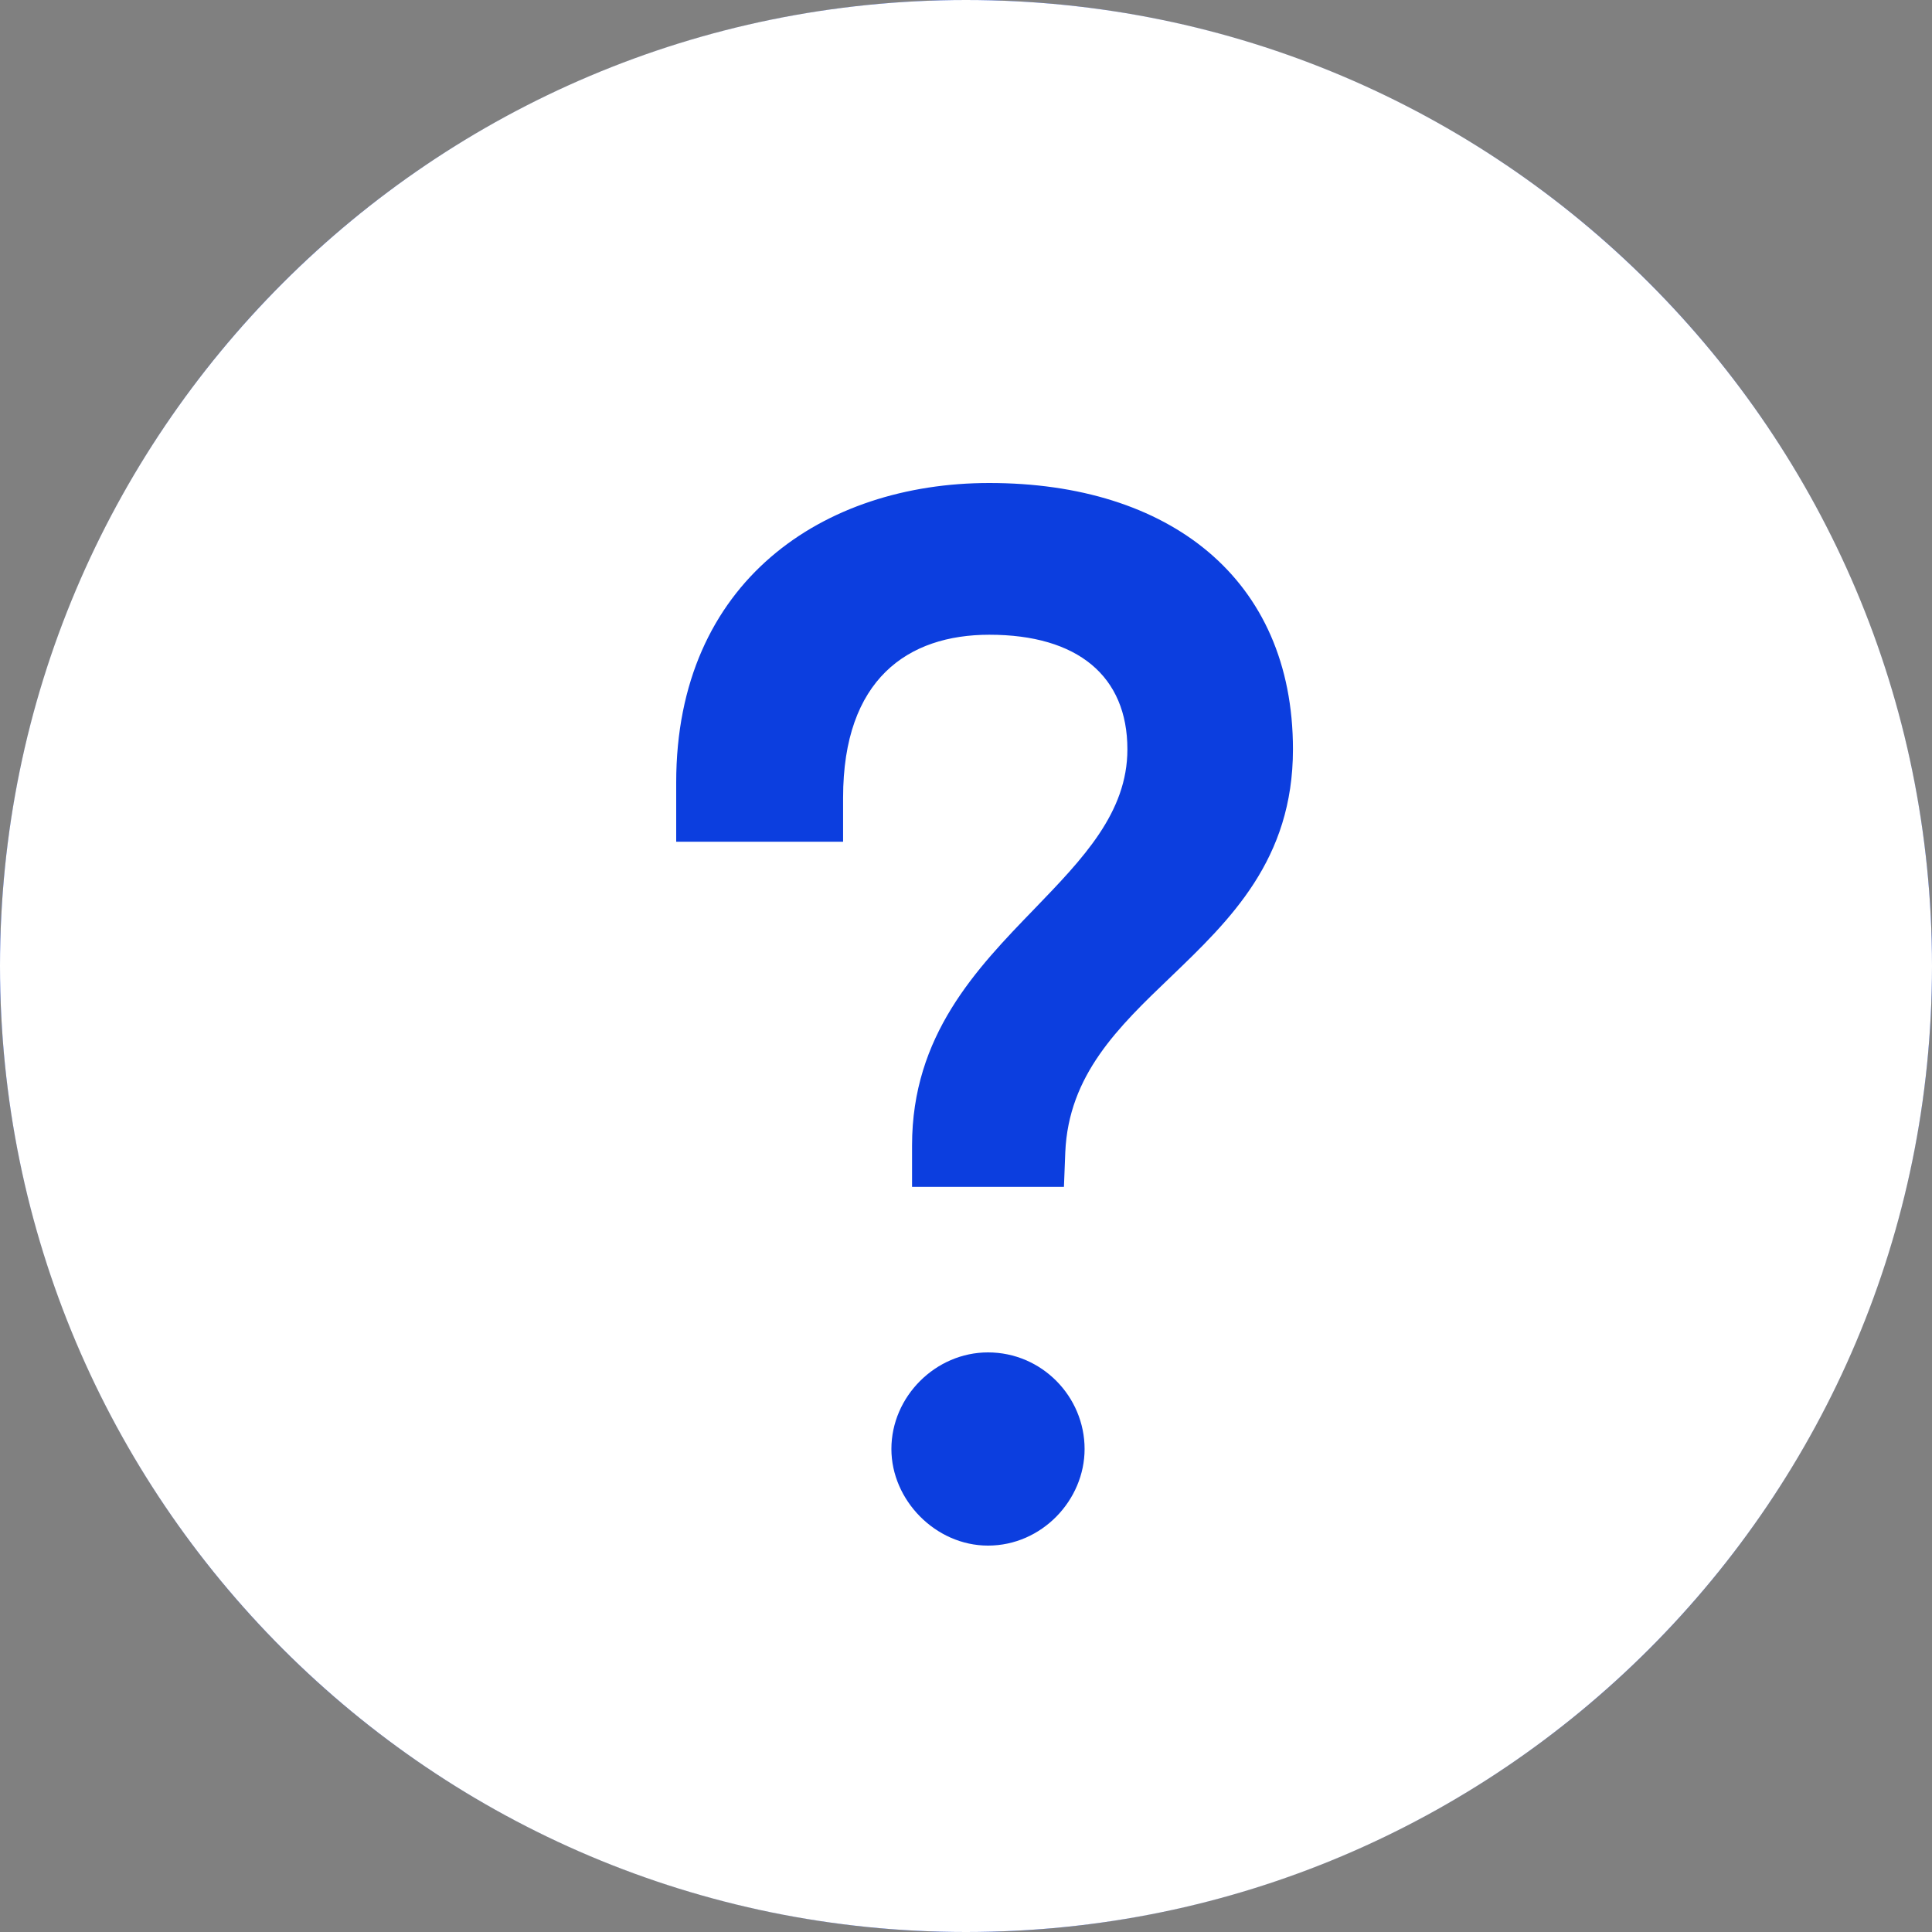
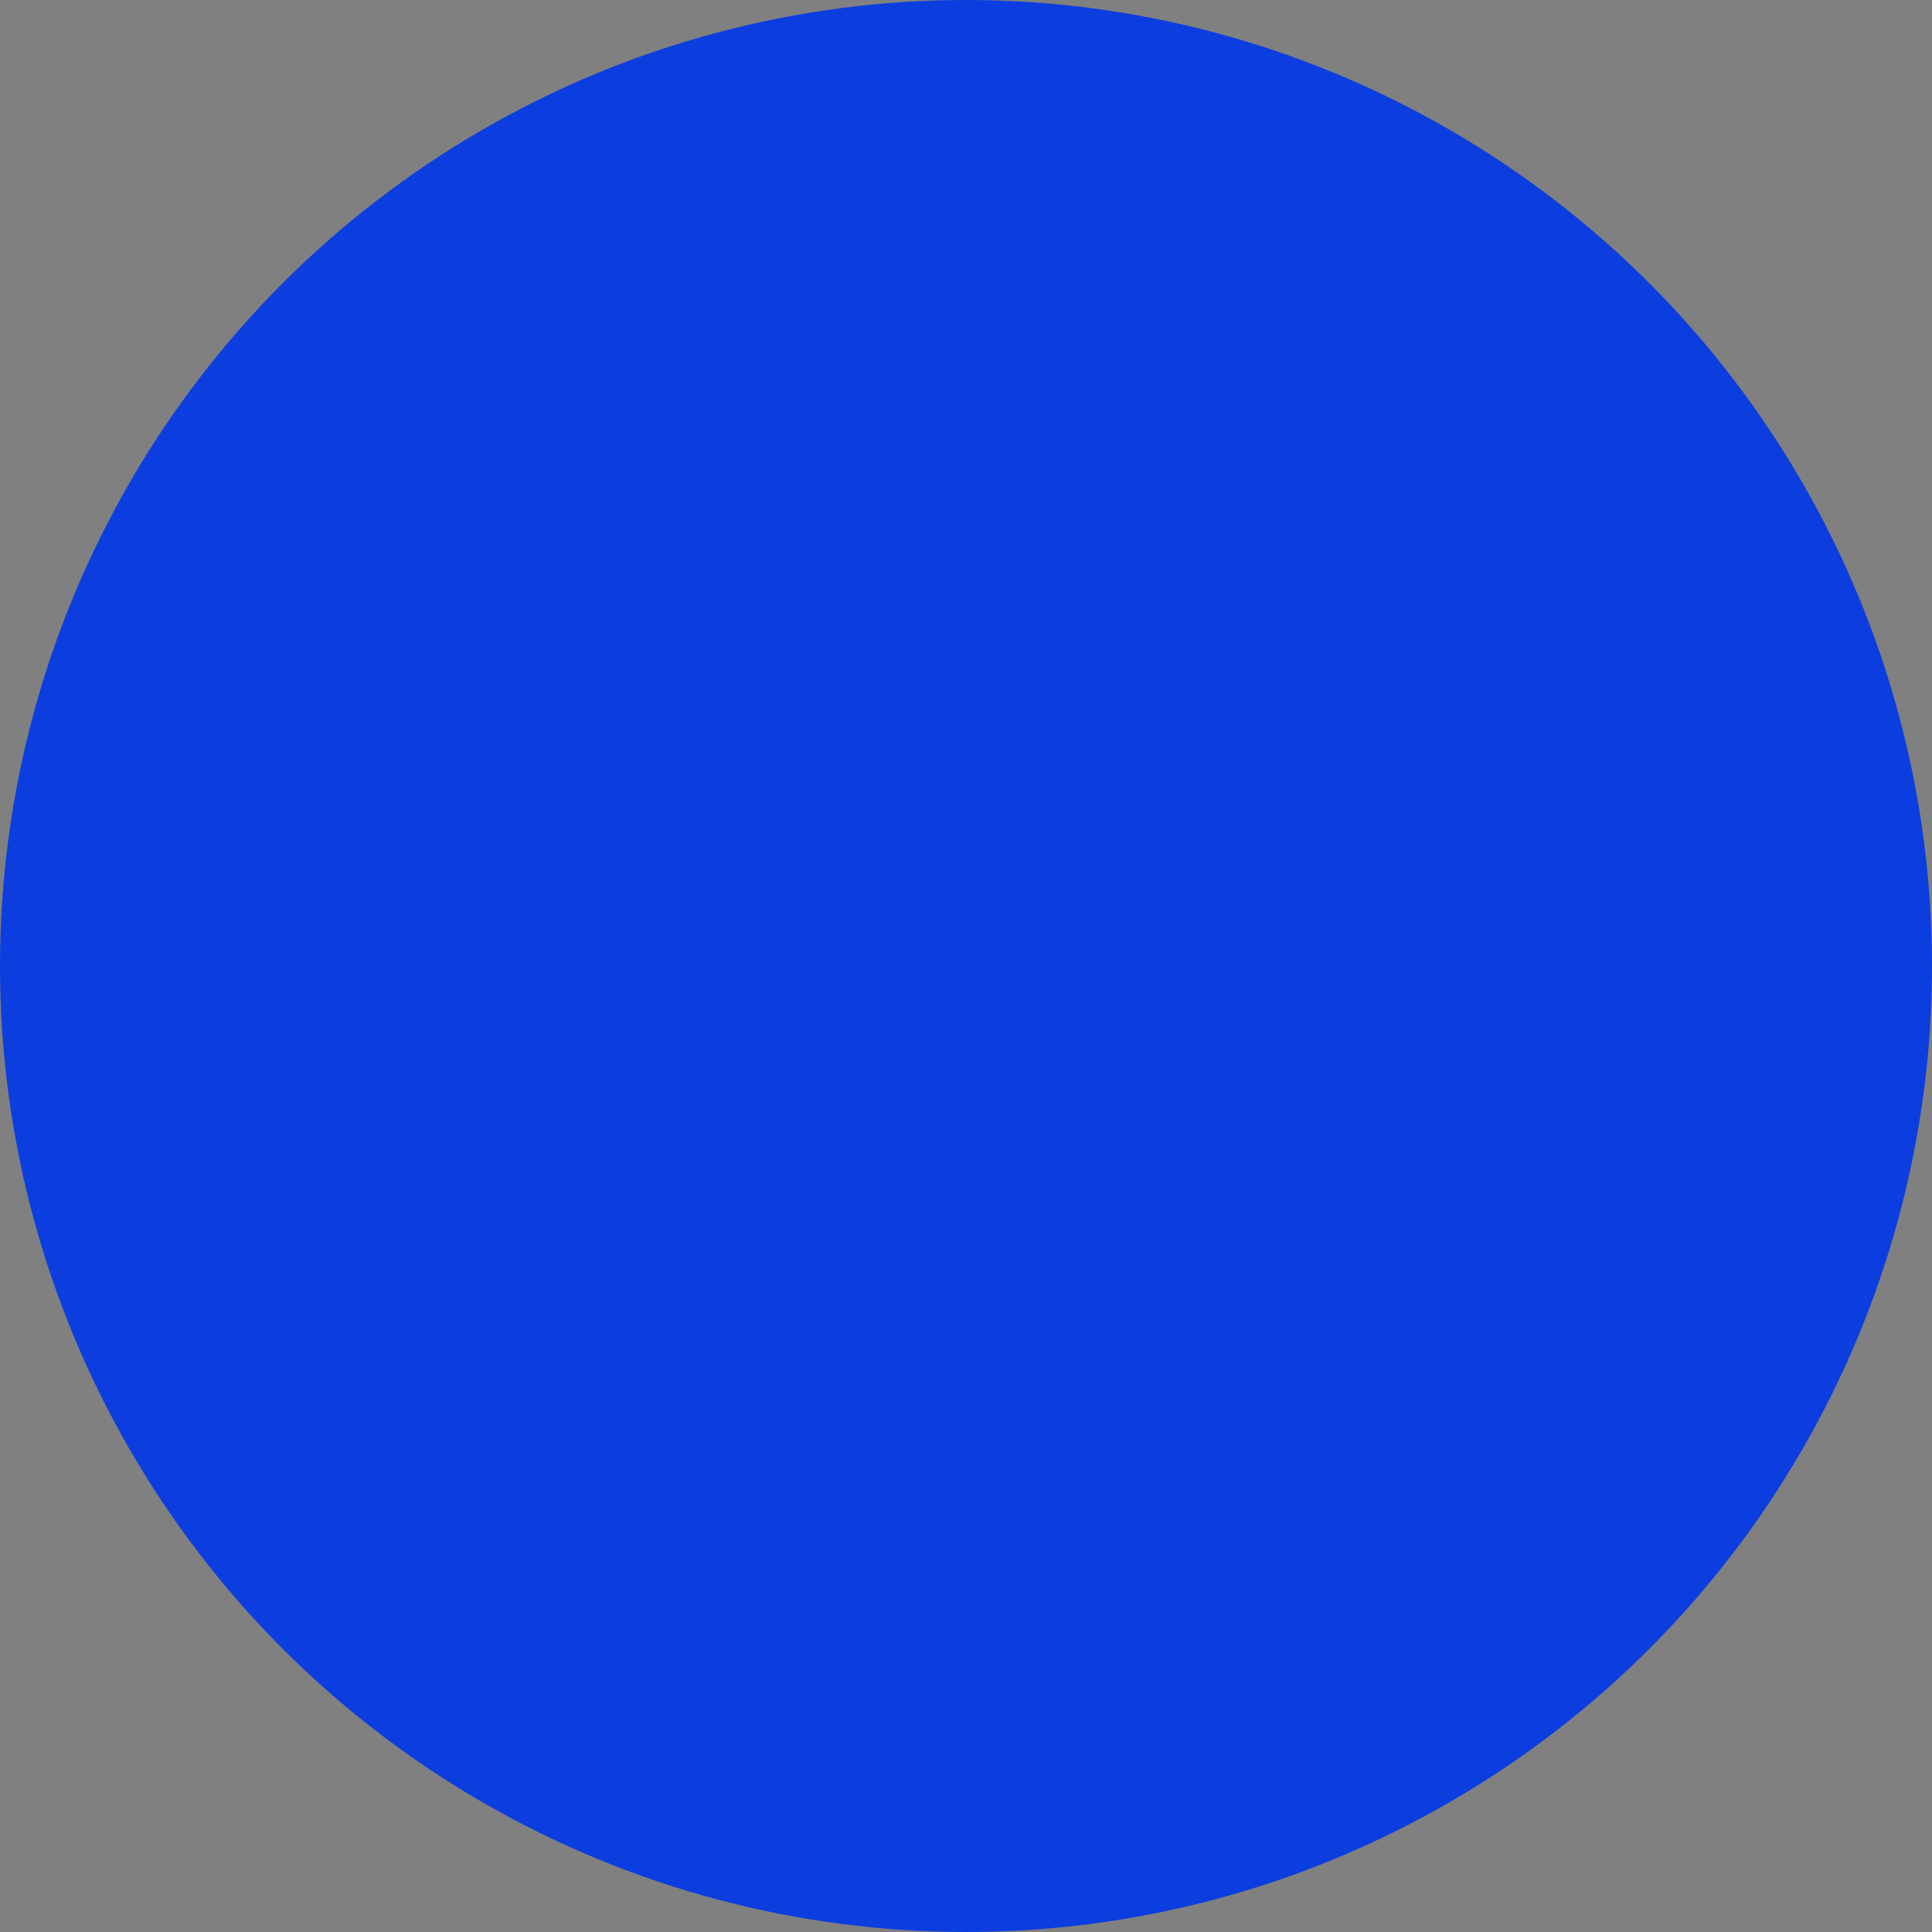
<svg xmlns="http://www.w3.org/2000/svg" width="13" height="13" viewBox="0 0 13 13" fill="none">
  <rect x="0" y="0" width="13" height="13" fill="#808080" stroke="none" />
  <circle cx="6.5" cy="6.5" r="6.5" fill="#0C3EDF" />
-   <path fill-rule="evenodd" clip-rule="evenodd" d="M6.5 13C10.09 13 13 10.09 13 6.5C13 2.91 10.09 0 6.5 0C2.91 0 0 2.91 0 6.5C0 10.09 2.91 13 6.5 13ZM7.877 6.574C8.278 6.189 8.7 5.784 8.7 5.042C8.7 3.891 7.865 3.25 6.657 3.25C5.543 3.25 4.55 3.909 4.55 5.265V5.664H5.673V5.367C5.673 4.569 6.11 4.271 6.657 4.271C7.252 4.271 7.586 4.55 7.586 5.042C7.586 5.468 7.287 5.777 6.961 6.115C6.569 6.52 6.137 6.967 6.137 7.707V7.986H7.159L7.168 7.754C7.19 7.233 7.525 6.911 7.877 6.574ZM5.998 9.75C5.998 10.094 6.295 10.4 6.648 10.4C7.01 10.4 7.298 10.094 7.298 9.75C7.298 9.397 7.01 9.1 6.648 9.1C6.295 9.1 5.998 9.397 5.998 9.75Z" fill="white" />
</svg>